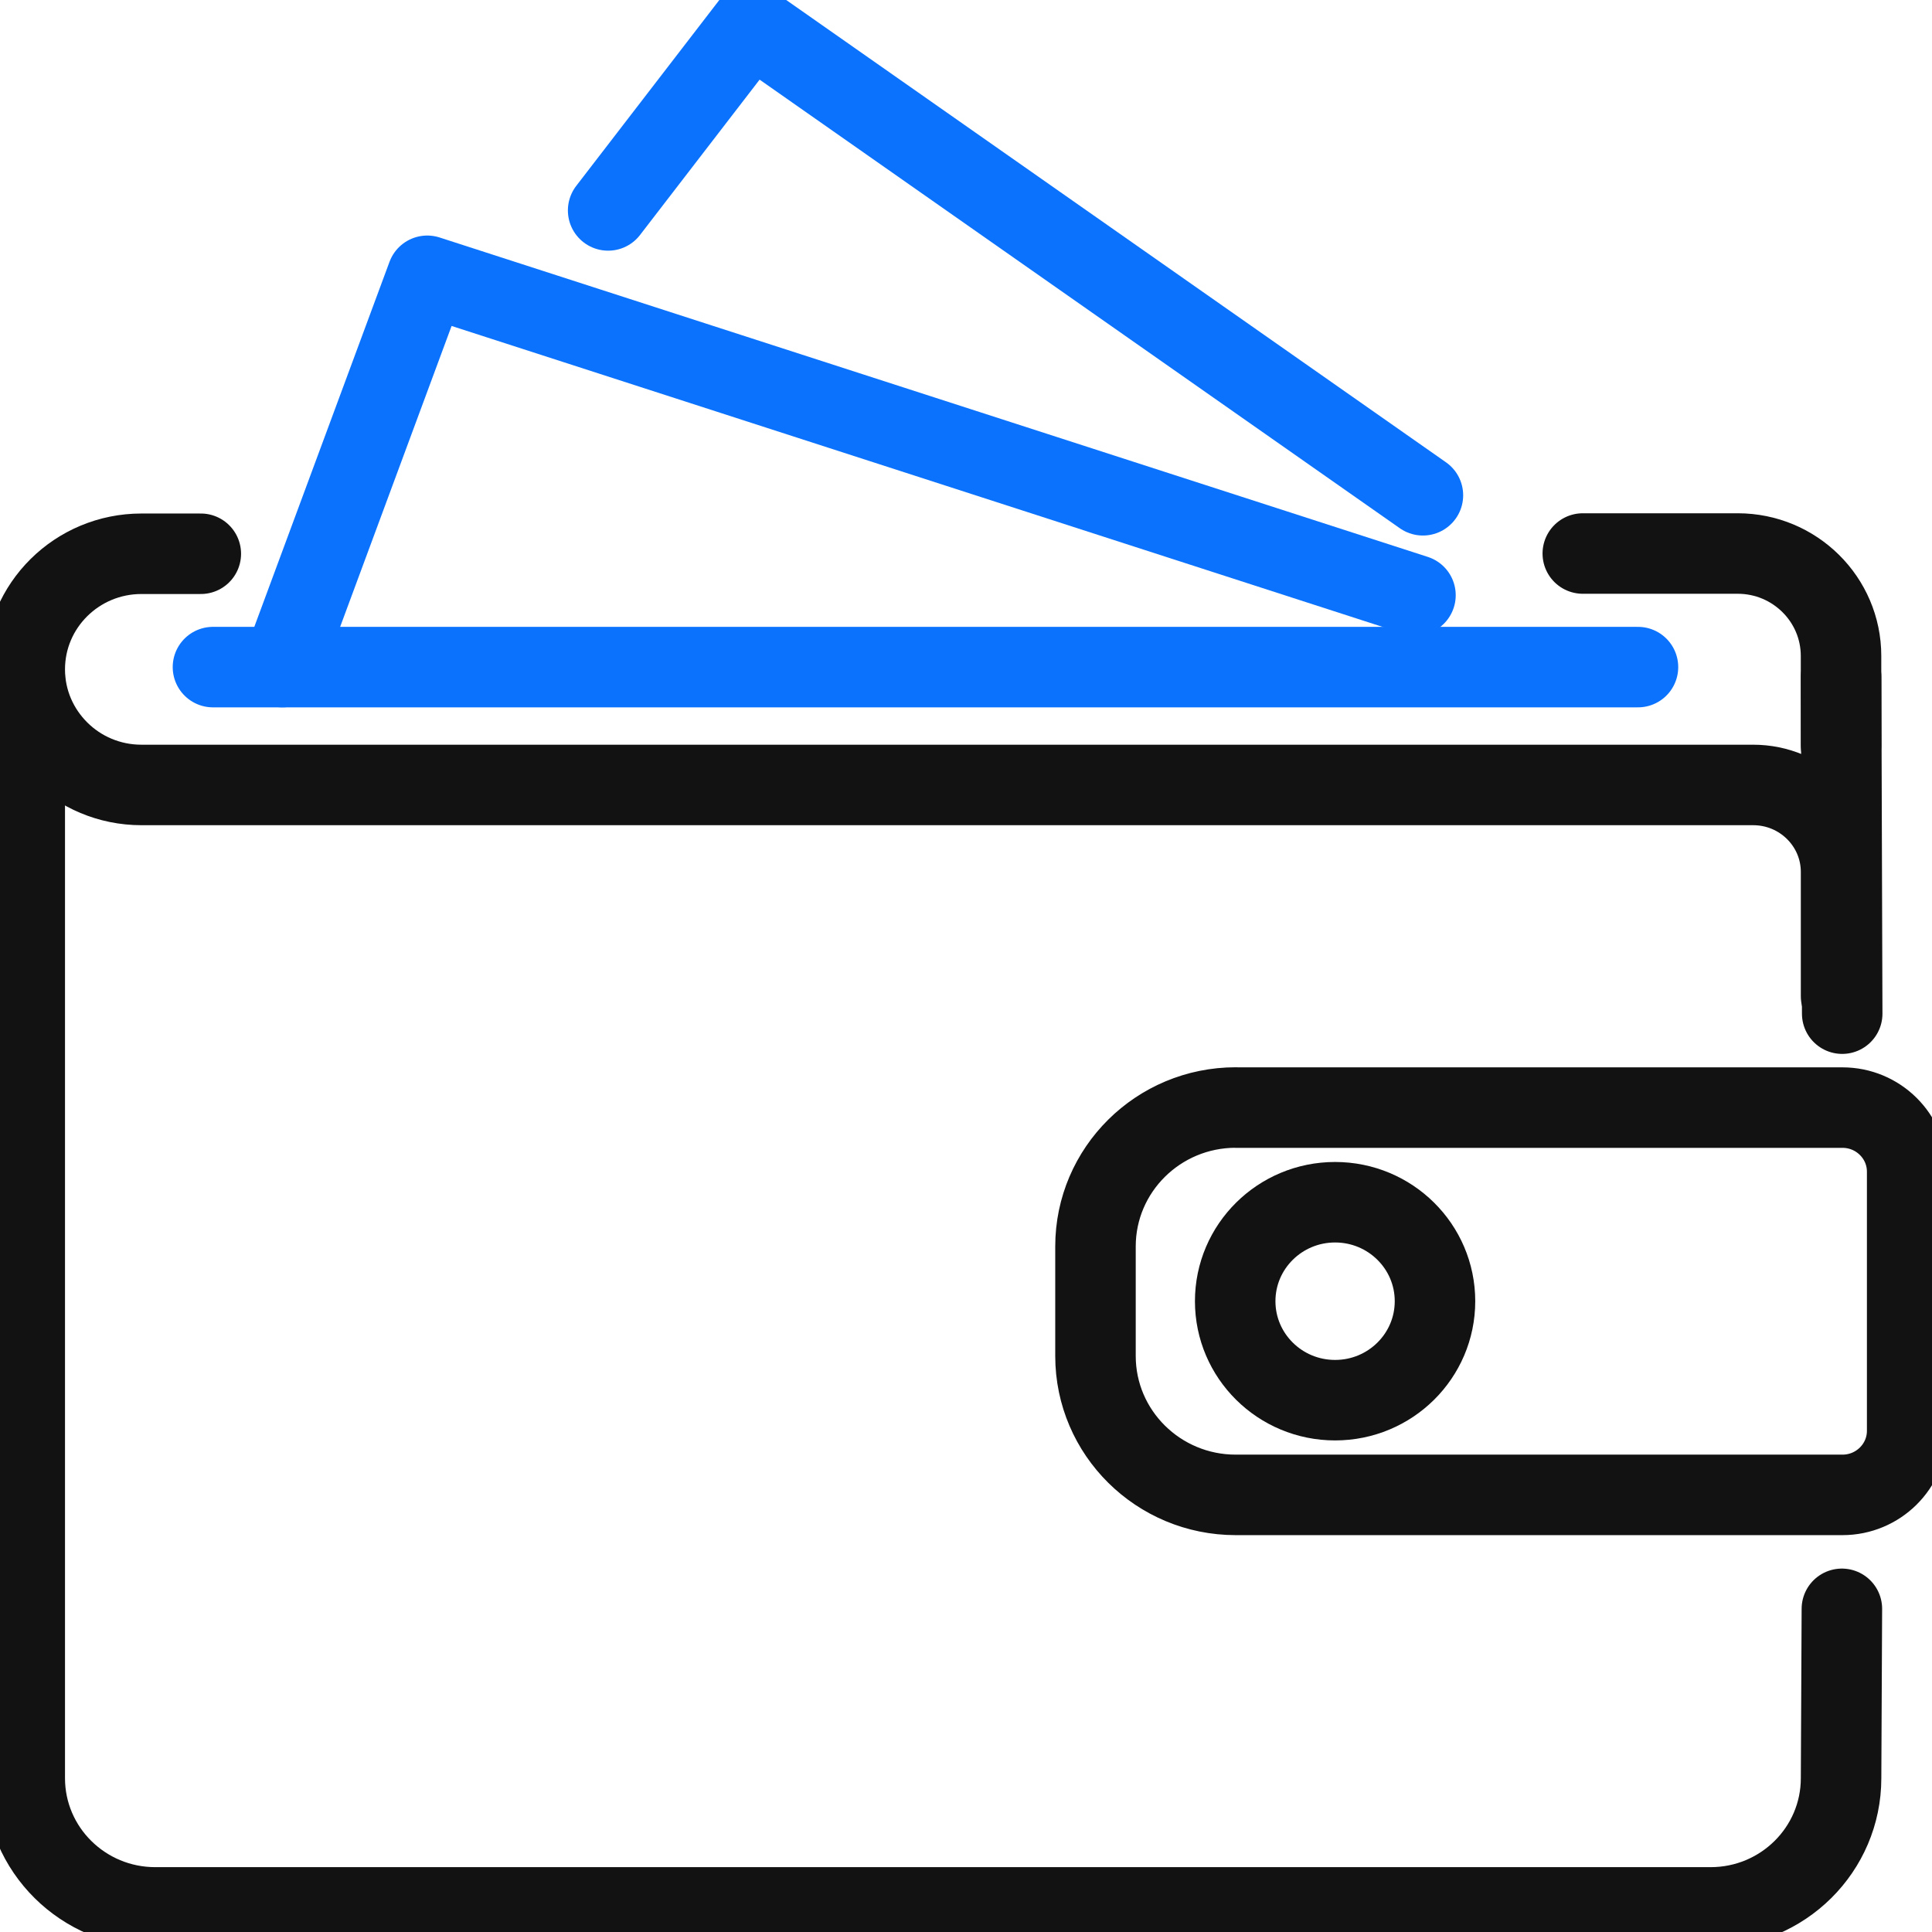
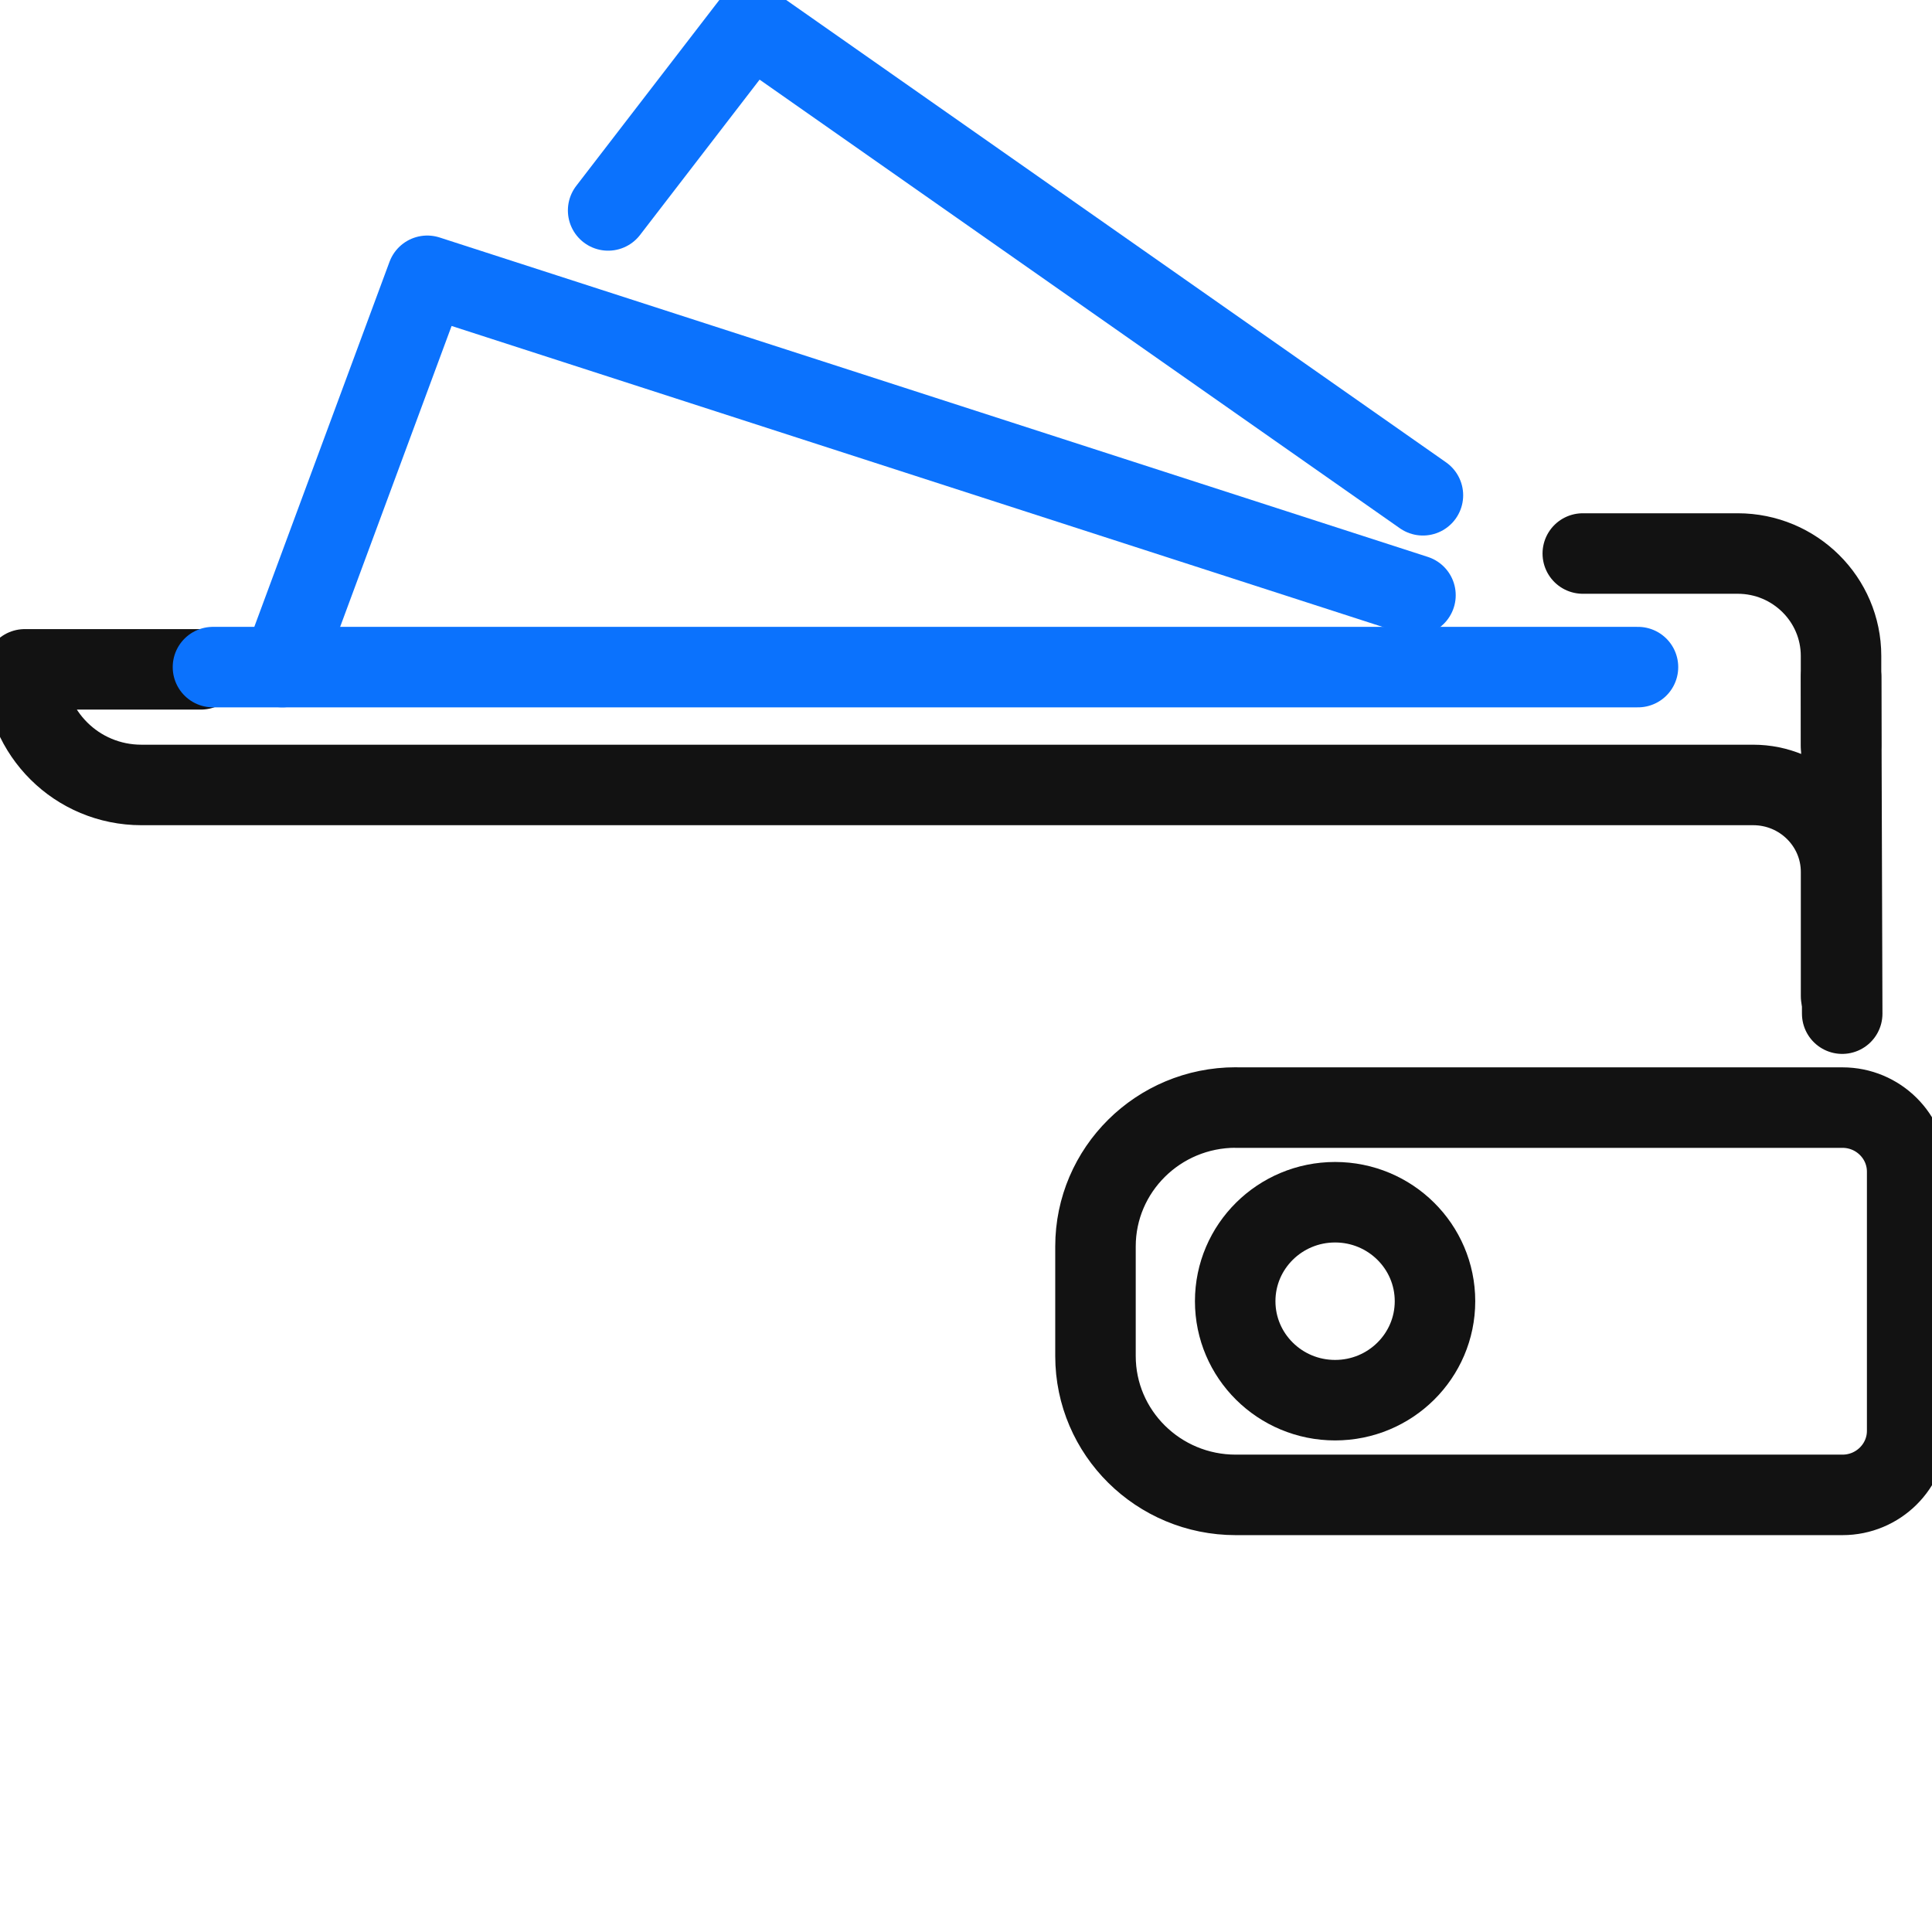
<svg xmlns="http://www.w3.org/2000/svg" width="48" height="48" viewBox="0 0 48 48" fill="none">
  <g clip-path="url(#clip0_1740_11132)">
    <path d="M45.769 25.184L45.742 16.822" stroke="#121212" stroke-width="2" stroke-linecap="round" stroke-linejoin="round" />
-     <path d="M0.615 16.822V44.179C0.615 45.951 2.067 47.389 3.859 47.389H42.499C44.291 47.389 45.741 45.951 45.741 44.179L45.761 39.971" stroke="#121212" stroke-width="2" stroke-linecap="round" stroke-linejoin="round" />
    <path d="M30.701 27.518H45.776C46.663 27.518 47.383 28.232 47.383 29.11V35.548C47.383 36.426 46.663 37.14 45.776 37.14H30.701C28.779 37.14 27.217 35.595 27.217 33.689V30.967C27.217 29.064 28.777 27.516 30.701 27.516V27.518Z" stroke="#121212" stroke-width="2" stroke-linecap="round" stroke-linejoin="round" />
    <path d="M33.17 34.787C34.541 34.787 35.652 33.686 35.652 32.328C35.652 30.97 34.541 29.869 33.17 29.869C31.799 29.869 30.688 30.97 30.688 32.328C30.688 33.686 31.799 34.787 33.17 34.787Z" stroke="#121212" stroke-width="2" stroke-linecap="round" stroke-linejoin="round" />
-     <path d="M45.741 24.751V21.664C45.741 20.47 44.763 19.502 43.558 19.502H3.514C2.714 19.502 1.987 19.18 1.465 18.66C0.94 18.139 0.615 17.423 0.615 16.63C0.615 15.043 1.913 13.758 3.514 13.758H4.989" stroke="#121212" stroke-width="2" stroke-linecap="round" stroke-linejoin="round" />
+     <path d="M45.741 24.751V21.664C45.741 20.47 44.763 19.502 43.558 19.502H3.514C2.714 19.502 1.987 19.18 1.465 18.66C0.94 18.139 0.615 17.423 0.615 16.63H4.989" stroke="#121212" stroke-width="2" stroke-linecap="round" stroke-linejoin="round" />
    <path d="M45.74 18.515V16.297C45.74 14.893 44.591 13.752 43.172 13.752H39.324" stroke="#121212" stroke-width="2" stroke-linecap="round" stroke-linejoin="round" />
    <path d="M5.291 16.574H40.695" stroke="#0B72FD" stroke-width="2" stroke-linecap="round" stroke-linejoin="round" />
    <path d="M7.014 16.574L10.615 6.852L35.167 14.788" stroke="#0B72FD" stroke-width="2" stroke-linecap="round" stroke-linejoin="round" />
    <path d="M15.109 5.228L18.663 0.611L35.352 12.305" stroke="#0B72FD" stroke-width="2" stroke-linecap="round" stroke-linejoin="round" />
  </g>
  <defs>
    <clipPath id="clip0_1740_11132">
      <rect width="48" height="48" fill="white" />
    </clipPath>
  </defs>
</svg>